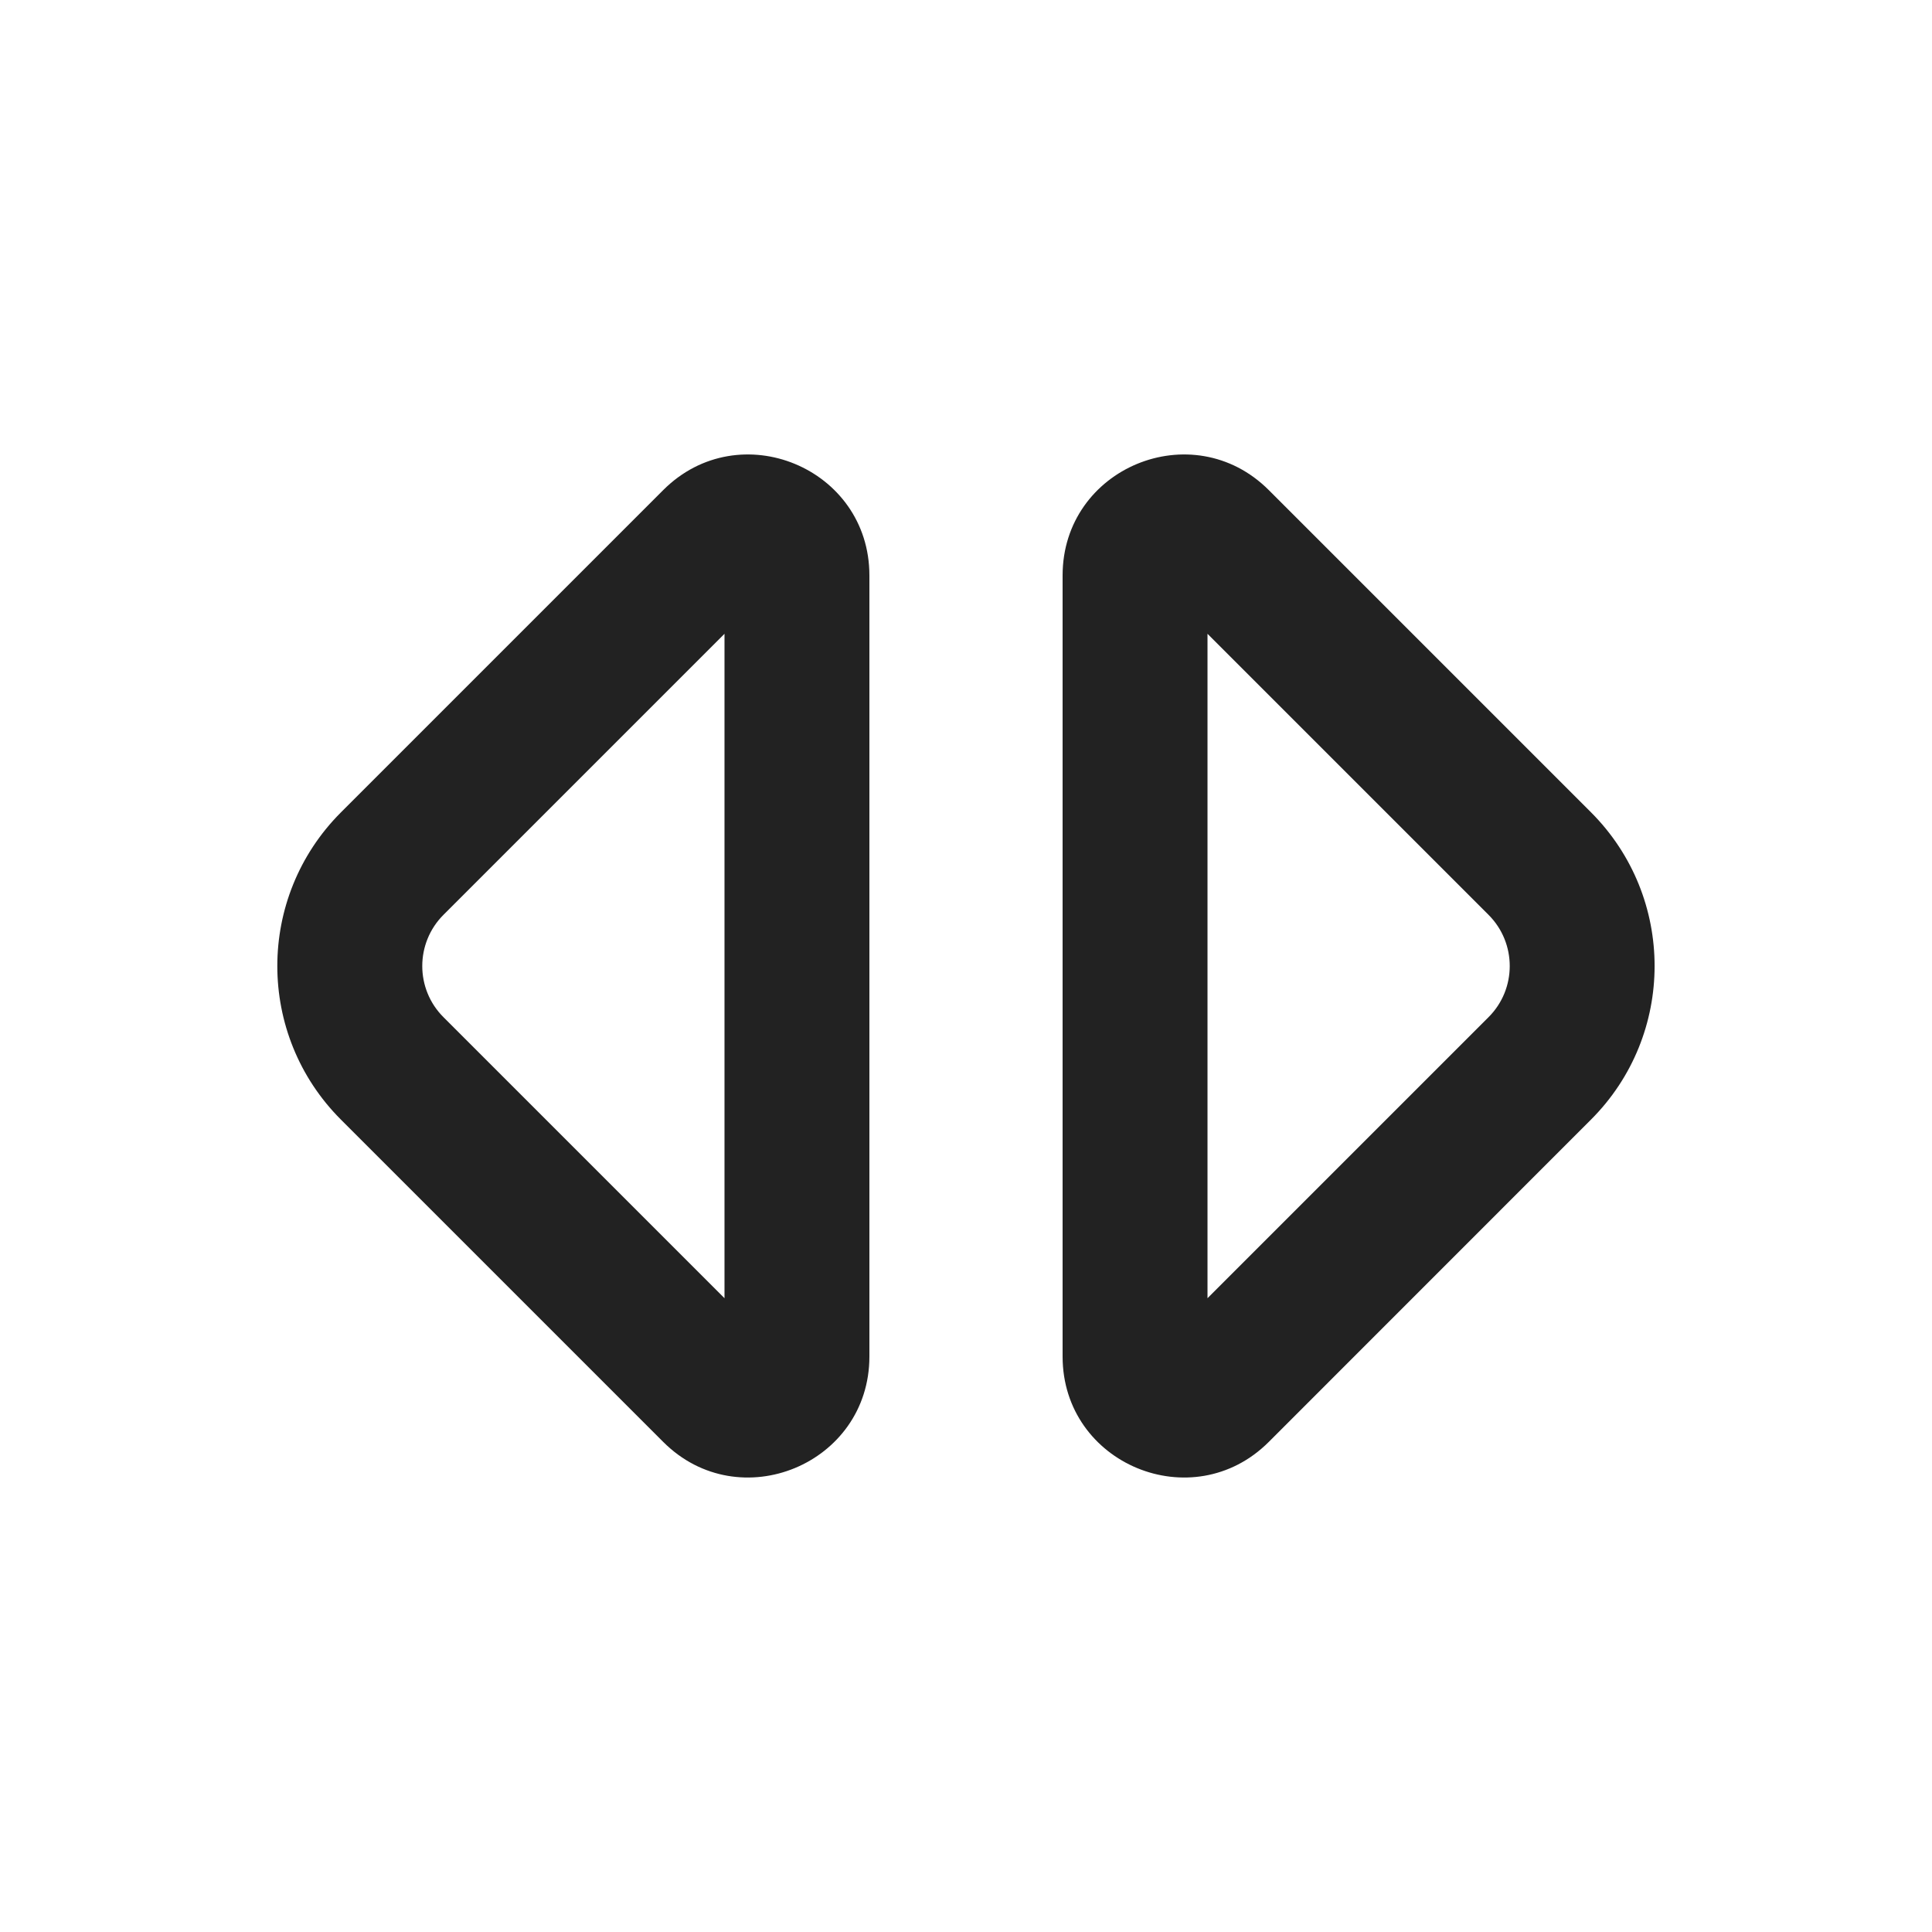
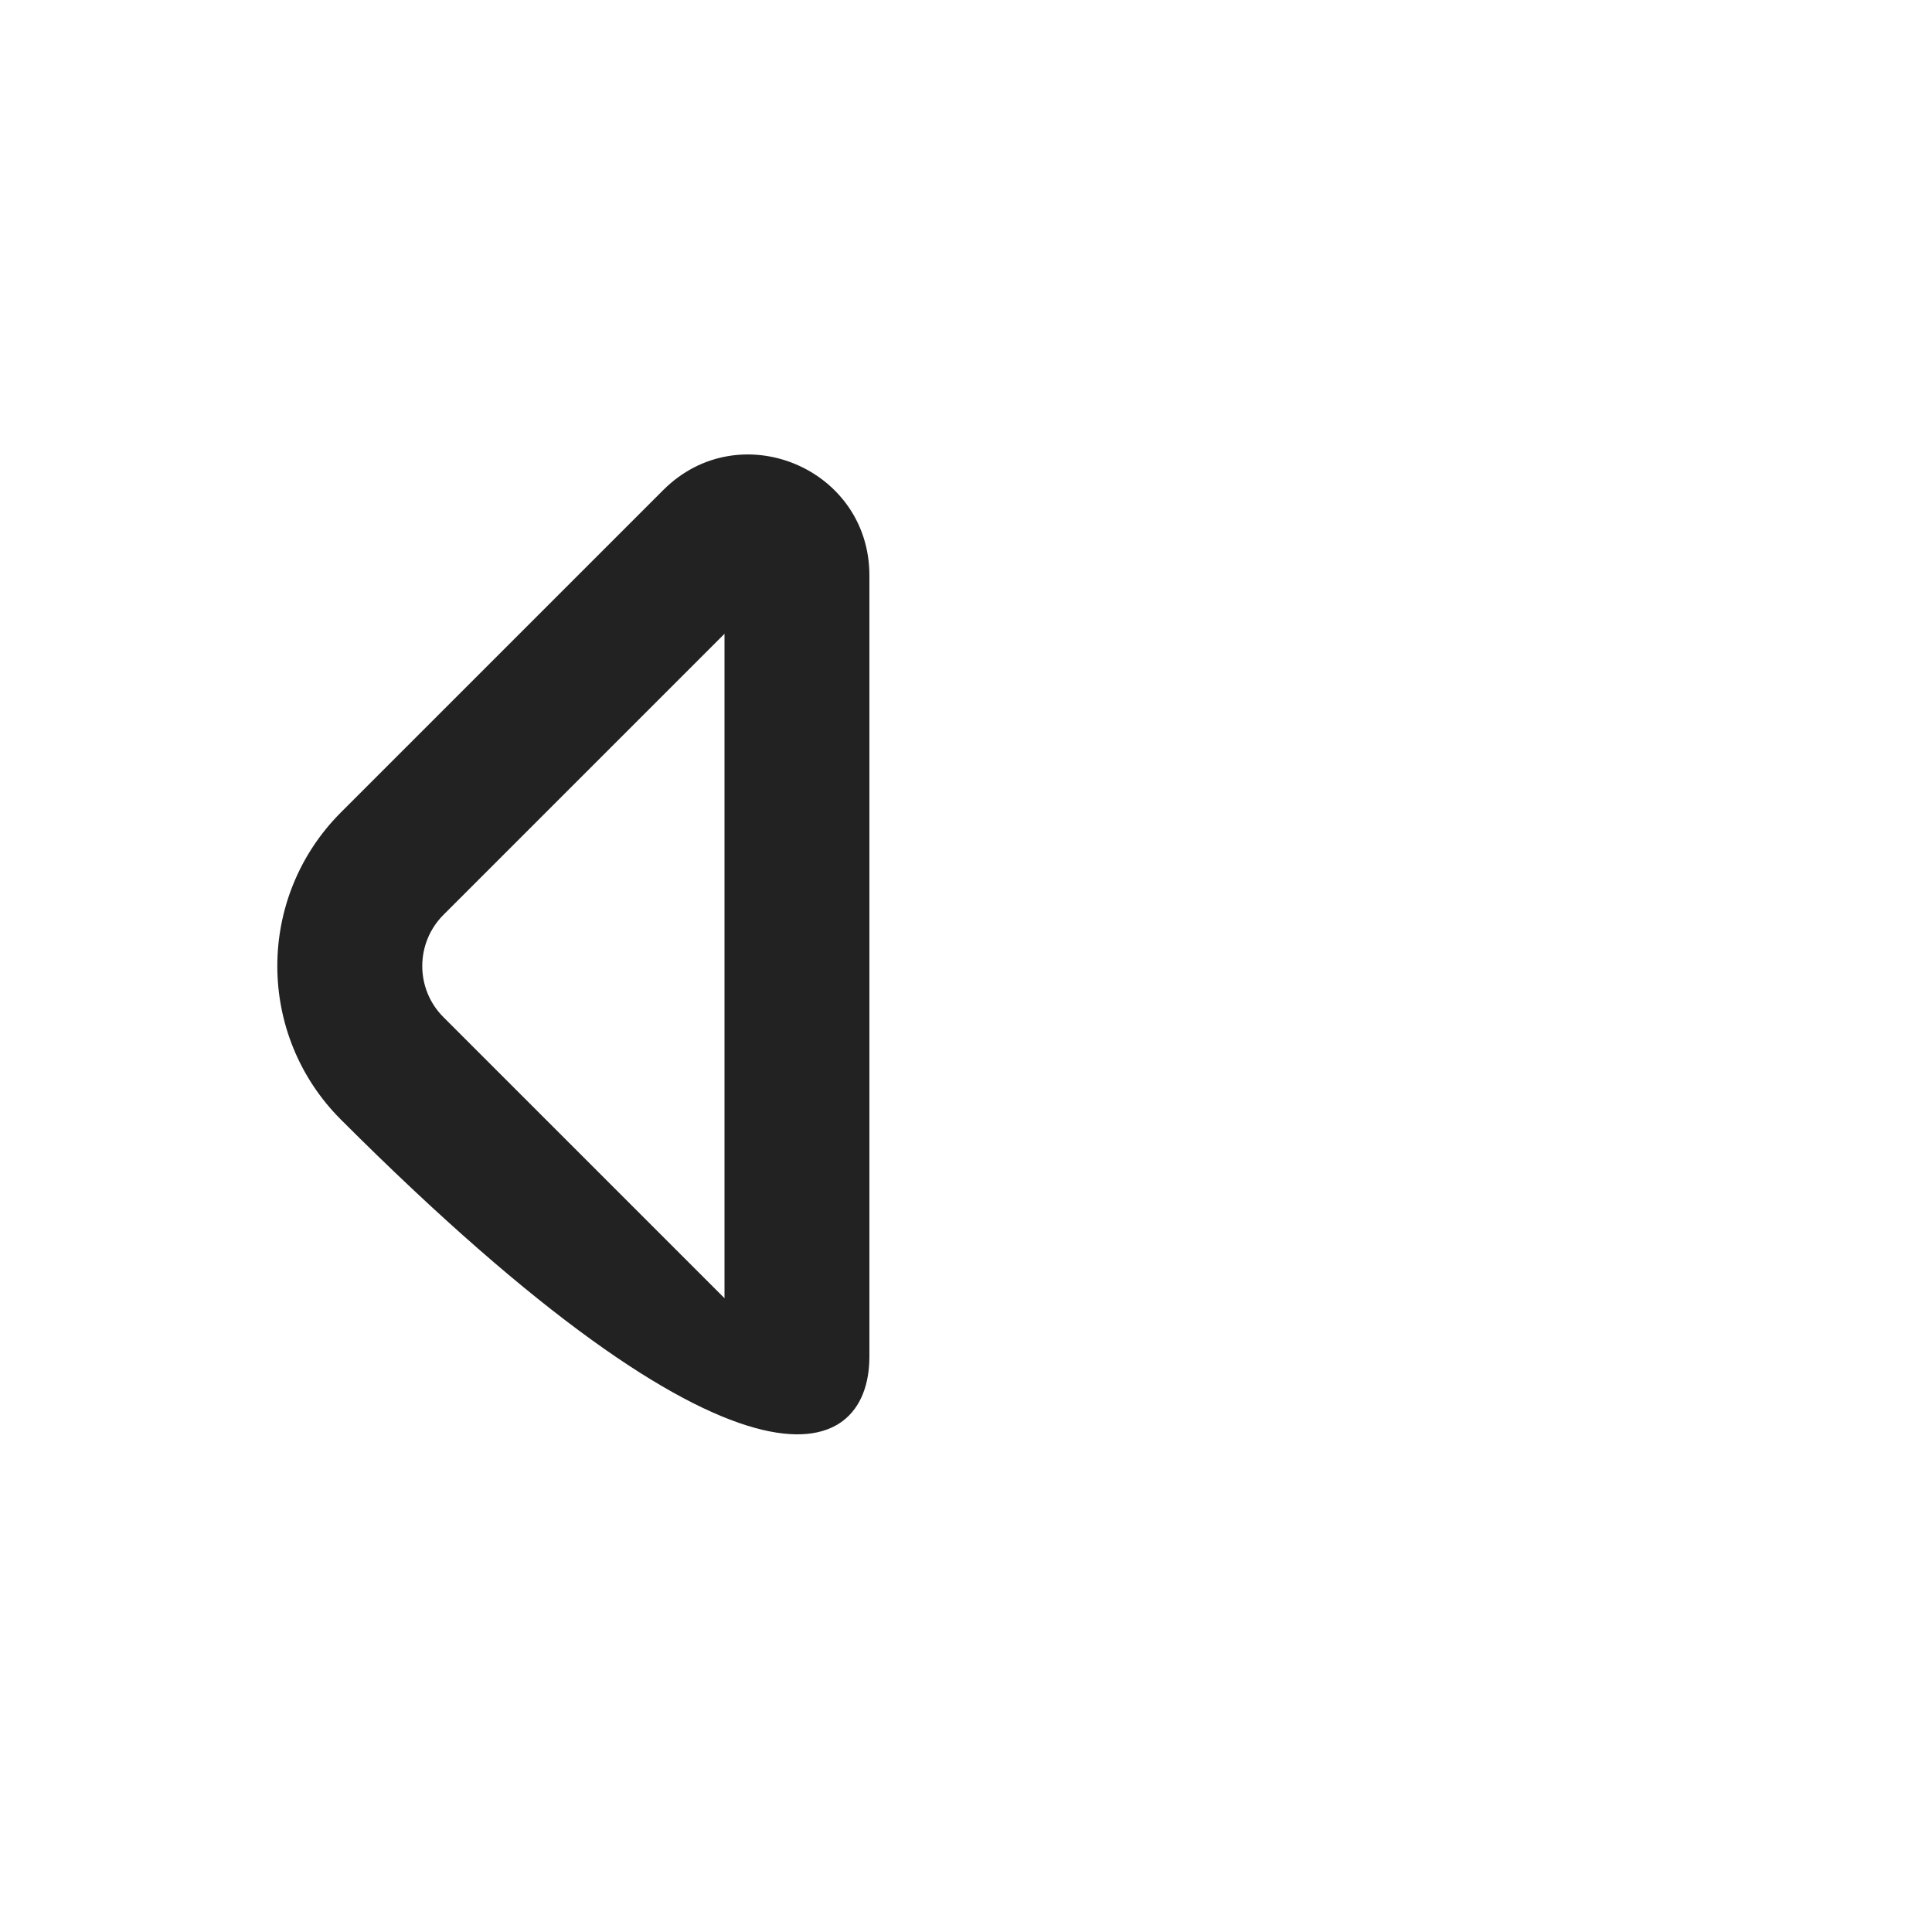
<svg xmlns="http://www.w3.org/2000/svg" width="20" height="20" viewBox="0 0 20 20" fill="none">
-   <path fill-rule="evenodd" clip-rule="evenodd" d="M16.469 11.591C17.348 10.713 17.348 9.288 16.47 8.409L13.134 5.073C12.346 4.286 11 4.843 11 5.957L11 14.043C11 15.156 12.346 15.714 13.134 14.927L16.469 11.591ZM15.409 9.47C15.702 9.763 15.702 10.238 15.409 10.53L12.5 13.439L12.5 6.561L15.409 9.47Z" fill="#222222" />
-   <path fill-rule="evenodd" clip-rule="evenodd" d="M3.53 8.409C2.651 9.288 2.651 10.713 3.53 11.591L6.866 14.927C7.653 15.714 9 15.156 9 14.043V5.957C9 4.843 7.653 4.286 6.866 5.073L3.53 8.409ZM4.591 9.47C4.298 9.763 4.298 10.238 4.591 10.53L7.5 13.439V6.561L4.591 9.47Z" fill="#222222" />
+   <path fill-rule="evenodd" clip-rule="evenodd" d="M3.53 8.409C2.651 9.288 2.651 10.713 3.53 11.591C7.653 15.714 9 15.156 9 14.043V5.957C9 4.843 7.653 4.286 6.866 5.073L3.53 8.409ZM4.591 9.47C4.298 9.763 4.298 10.238 4.591 10.53L7.5 13.439V6.561L4.591 9.47Z" fill="#222222" />
</svg>